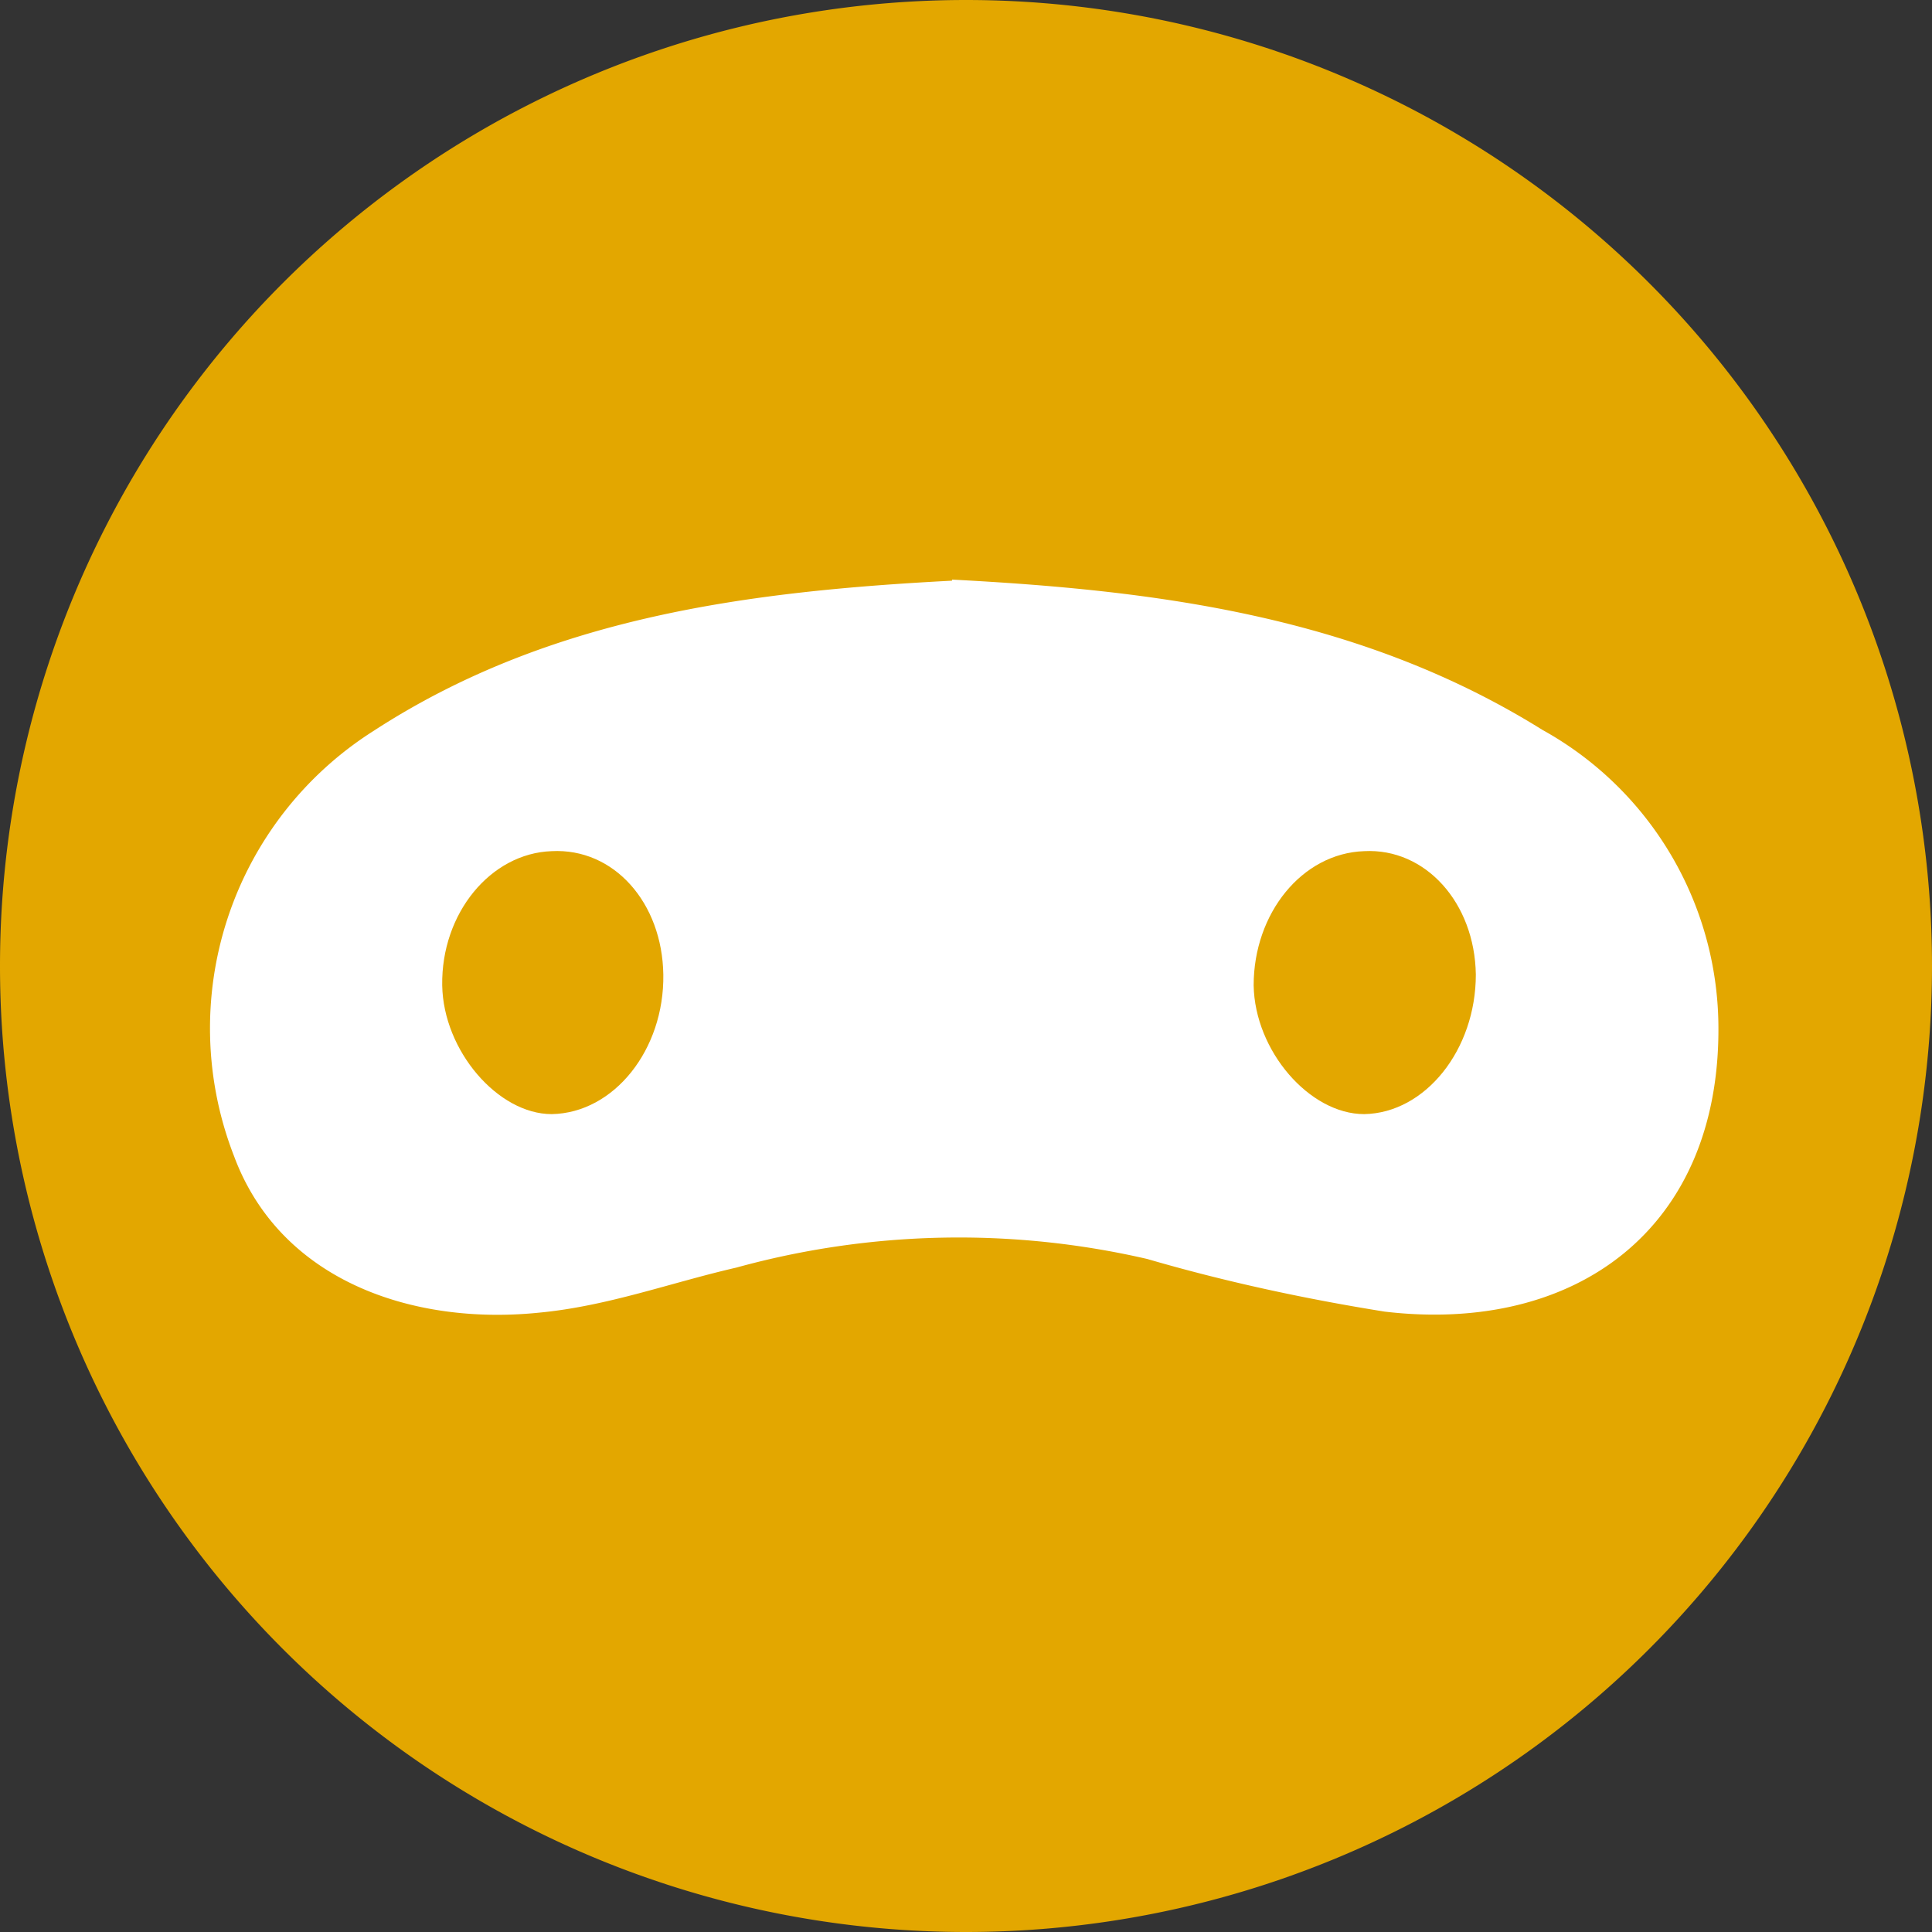
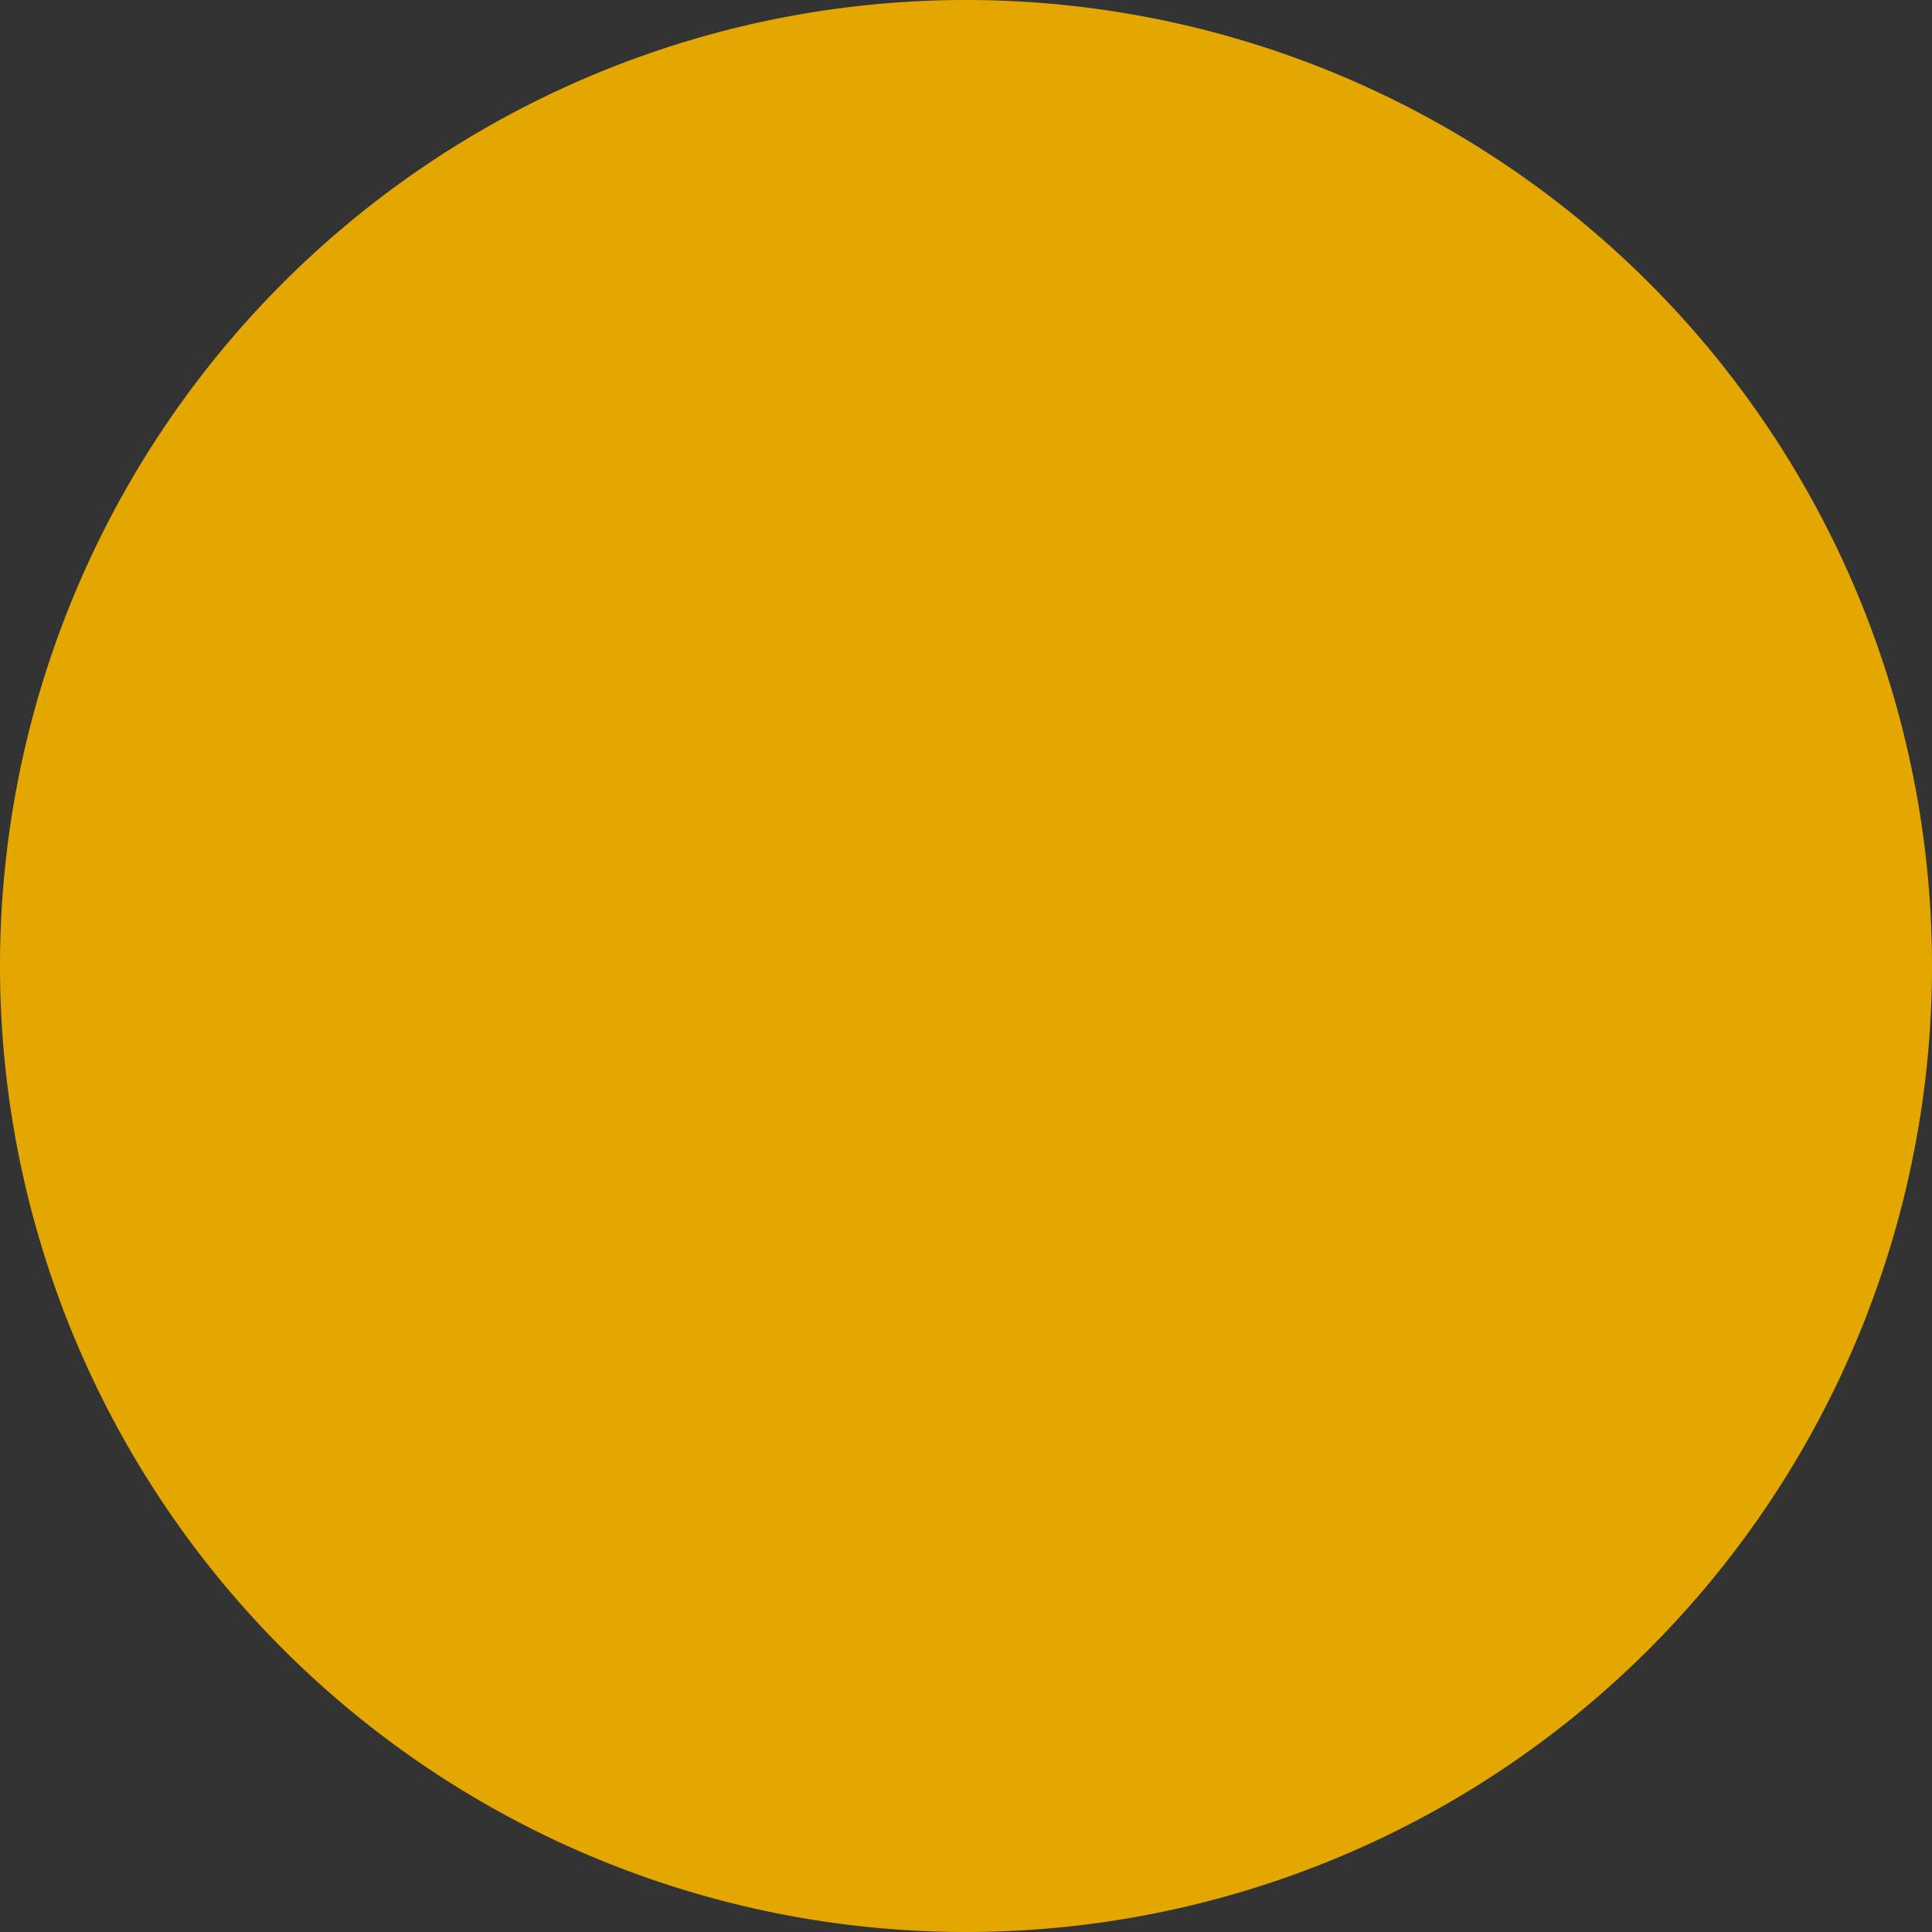
<svg xmlns="http://www.w3.org/2000/svg" width="180" height="180" fill="none">
  <rect width="100%" height="100%" fill="#333333" stroke="none" />
  <path fill="#E3A700" d="M90 180A90 90 0 1 0 90 0a90 90 0 0 0 0 180Z" />
-   <path fill="#fff" fill-rule="evenodd" d="M88.7 54c19.1 1 38 3.4 55 14a31.8 31.8 0 0 1 16.4 27.5c.2 19-13.3 28.8-31.1 26.7-7.5-1.2-14.9-2.8-22.1-4.9a78 78 0 0 0-38.3.8c-6.1 1.4-12 3.6-18.4 4.2-11.8 1.2-24.1-3-28.4-14.6a32.8 32.8 0 0 1 13-39.6c16.3-10.6 34.8-13 53.9-14Z" clip-rule="evenodd" />
-   <path fill="#E3A700" fill-rule="evenodd" d="M137.5 90.8c0 7-4.7 12.9-10.4 13-5.1 0-10.2-5.9-10.3-12 0-6.7 4.5-12.3 10.3-12.5 5.7-.3 10.3 4.8 10.4 11.5ZM61.8 90.8c.1 7-4.6 12.9-10.4 13-5 0-10.1-5.9-10.2-12-.1-6.7 4.5-12.3 10.2-12.5 5.8-.3 10.3 4.8 10.4 11.5Z" clip-rule="evenodd" />
+   <path fill="#E3A700" fill-rule="evenodd" d="M137.5 90.8c0 7-4.7 12.9-10.4 13-5.1 0-10.2-5.9-10.3-12 0-6.7 4.5-12.3 10.3-12.5 5.7-.3 10.3 4.8 10.4 11.5M61.8 90.8c.1 7-4.6 12.9-10.4 13-5 0-10.1-5.9-10.2-12-.1-6.7 4.5-12.3 10.2-12.5 5.8-.3 10.3 4.8 10.4 11.5Z" clip-rule="evenodd" />
</svg>